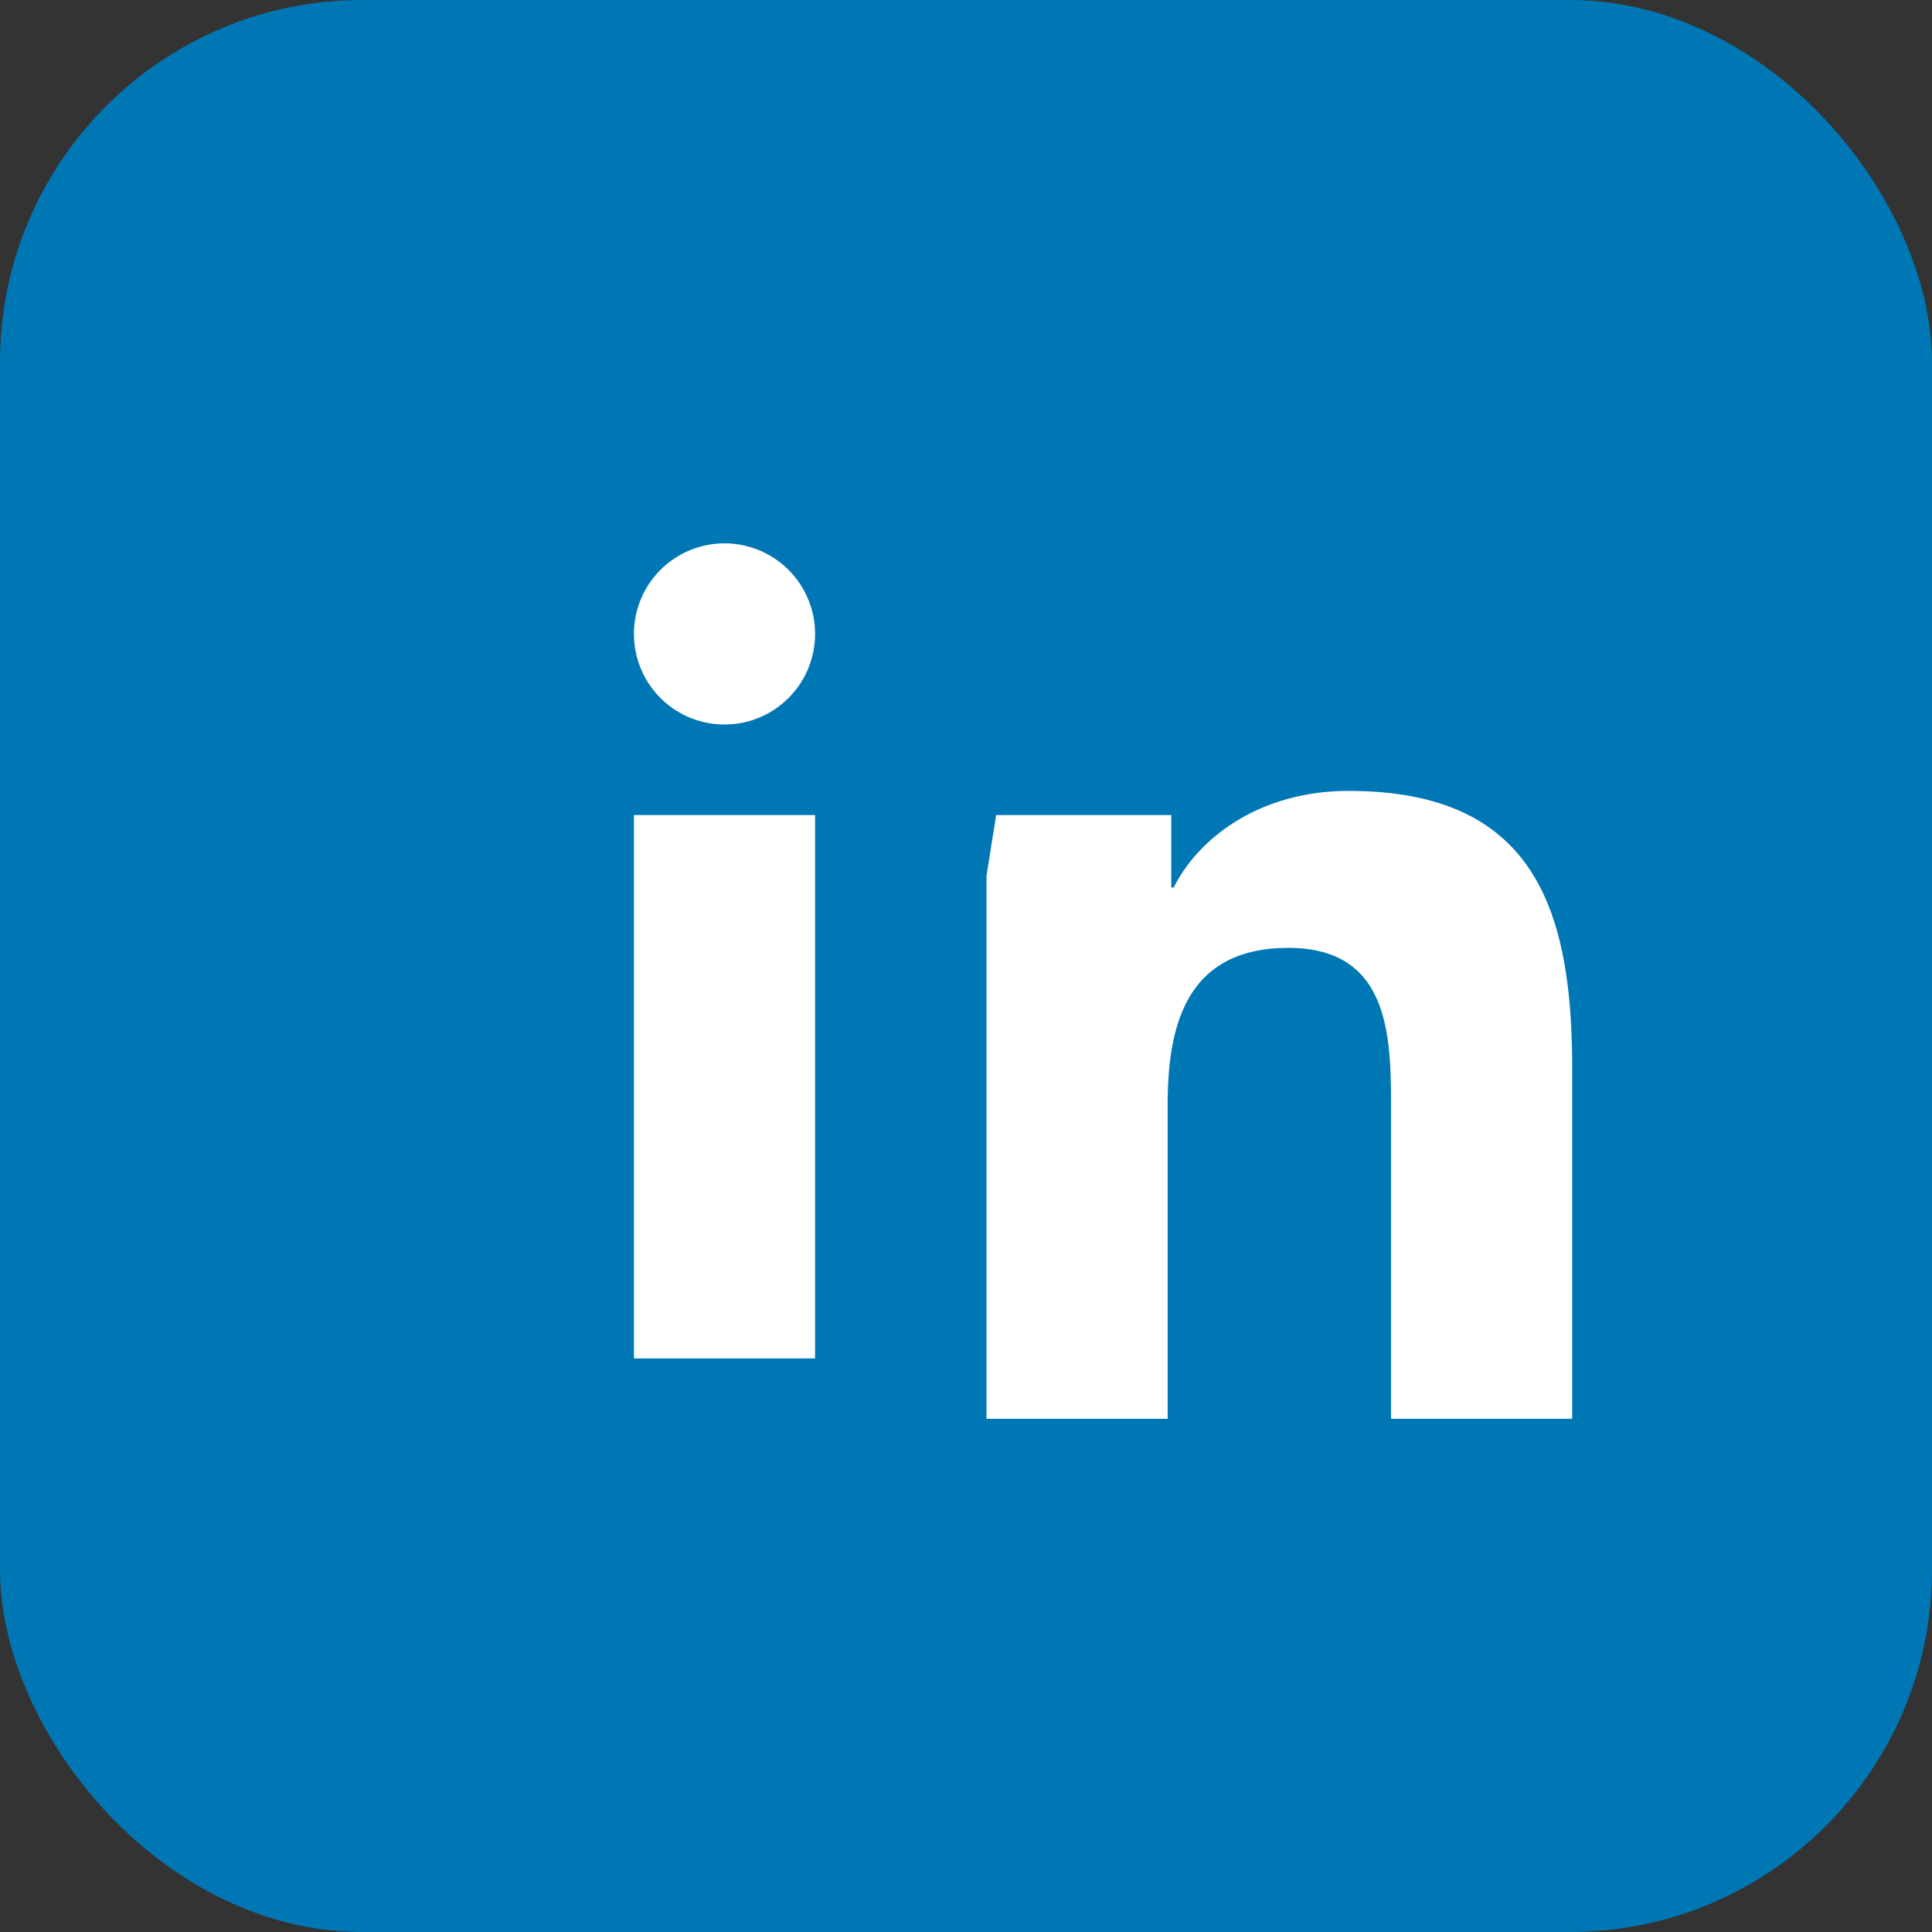
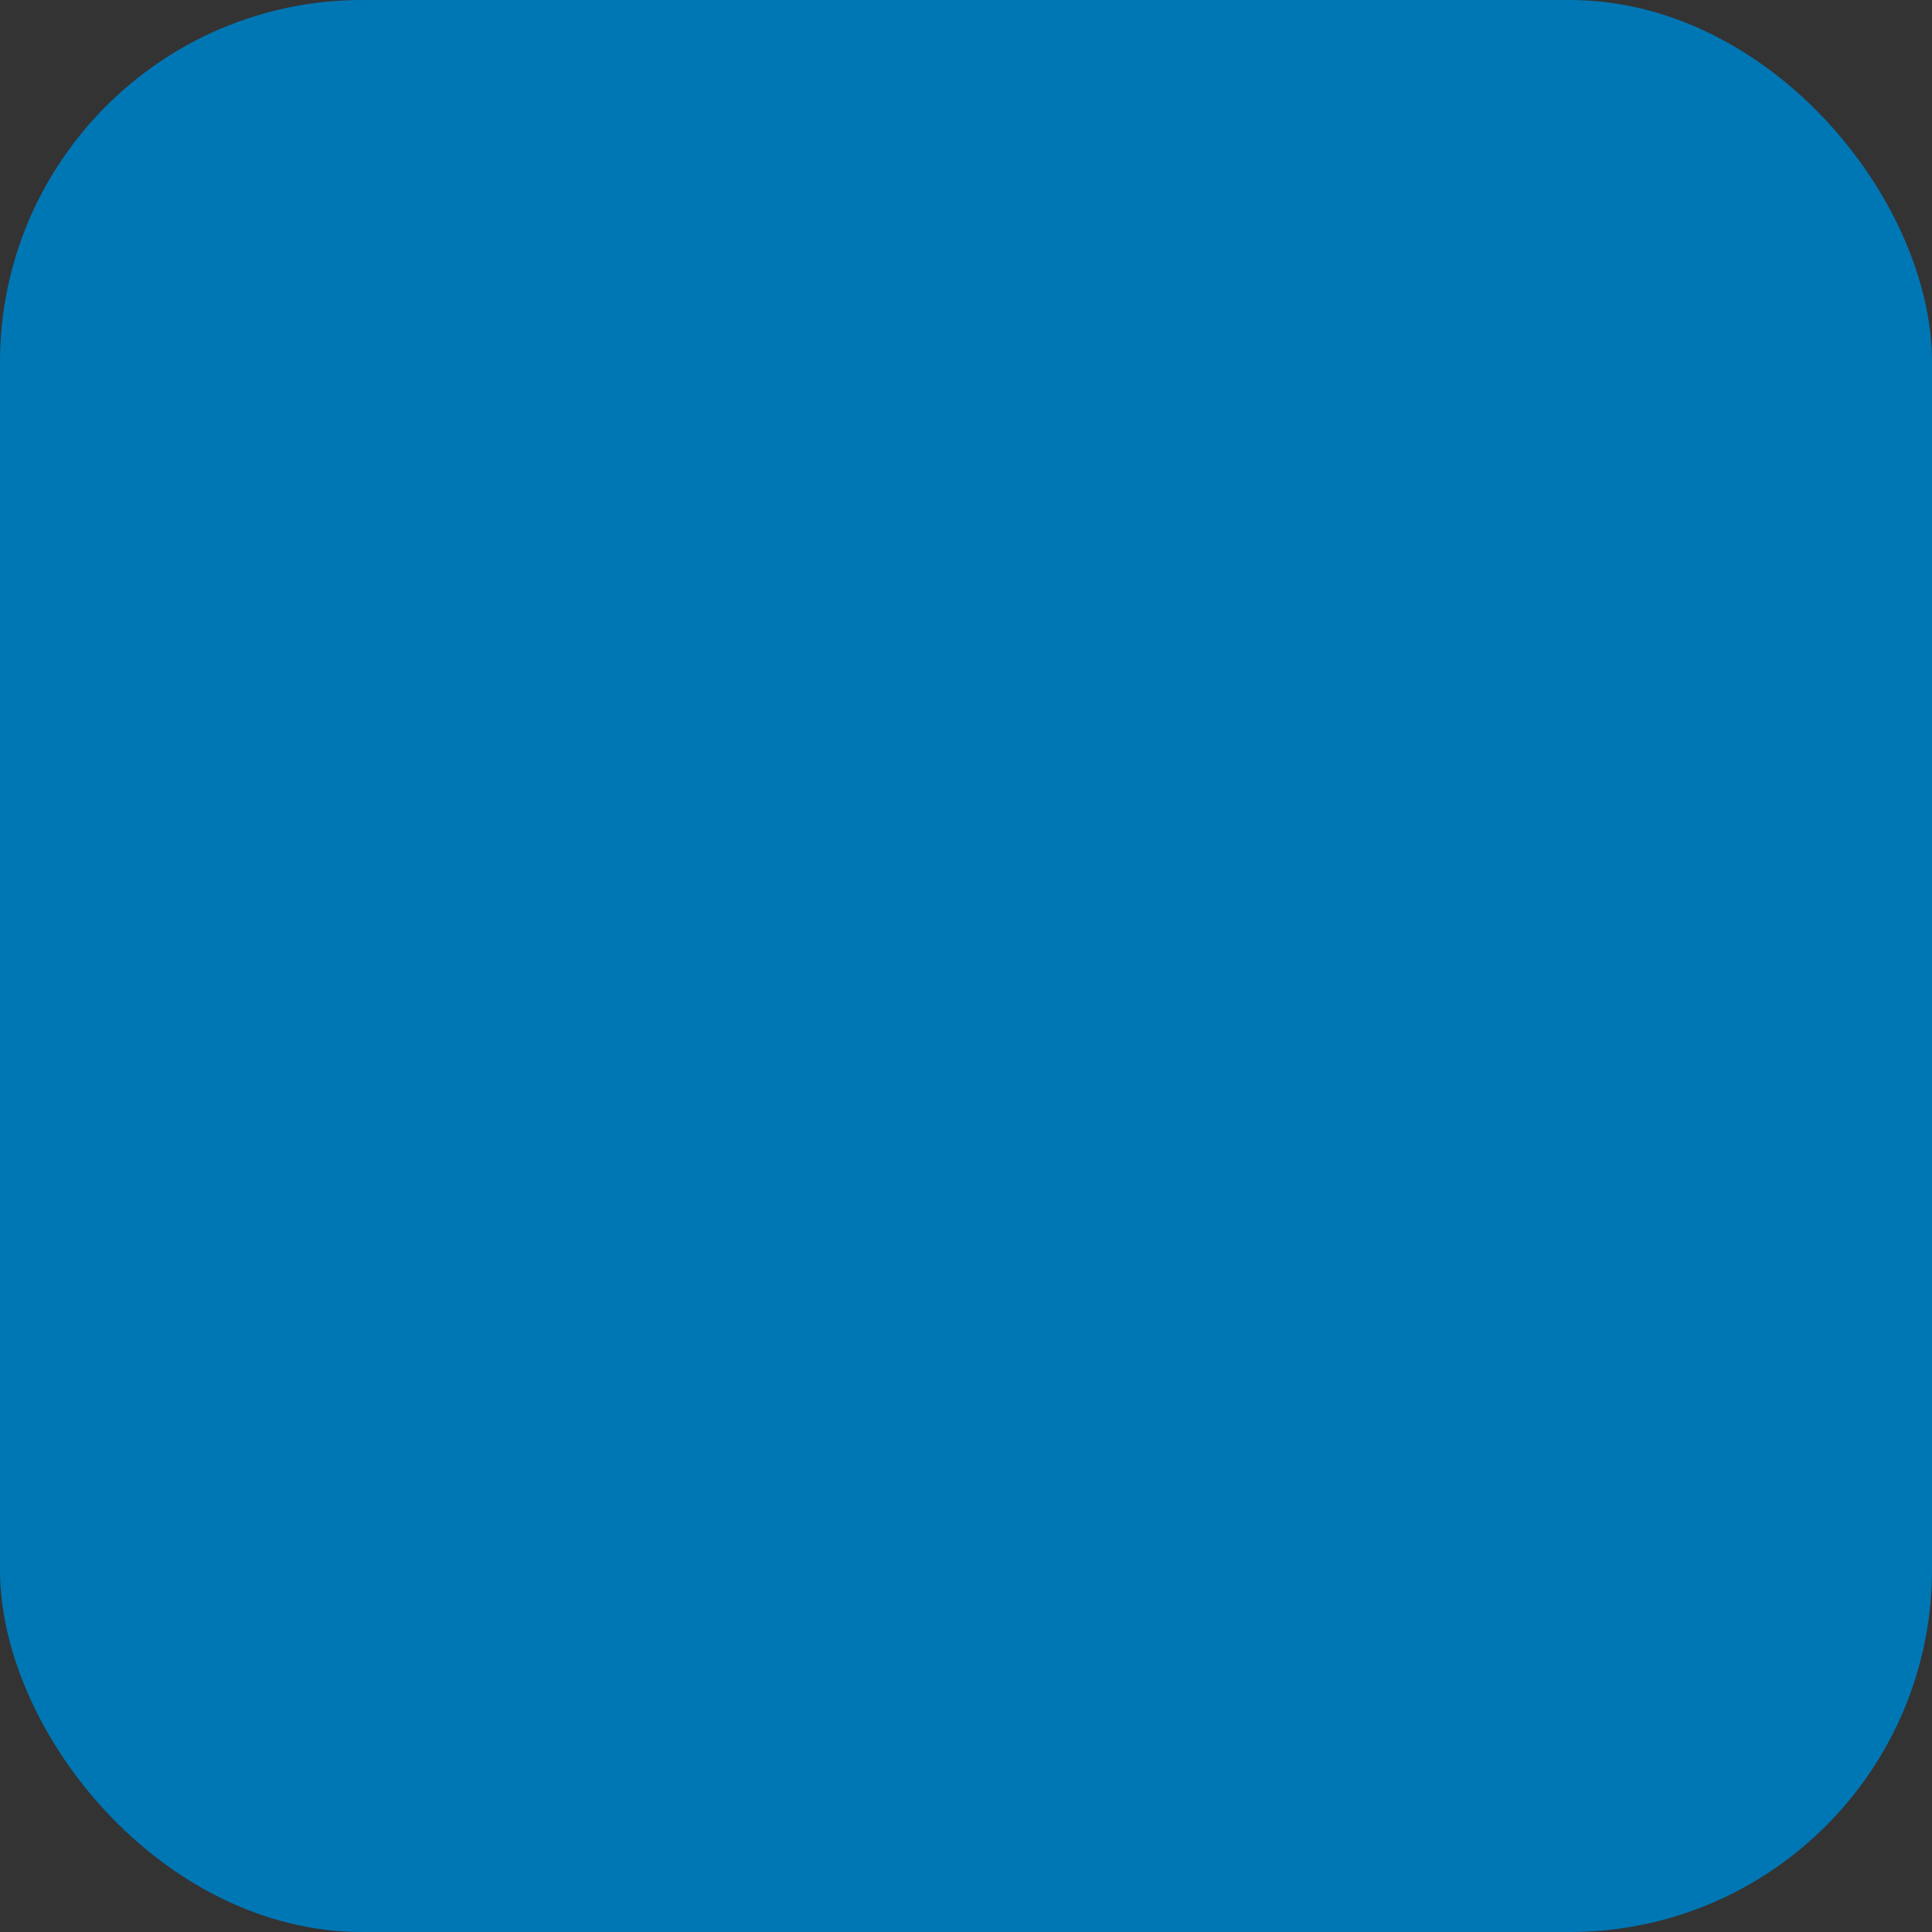
<svg xmlns="http://www.w3.org/2000/svg" width="32" height="32" viewBox="0 0 32 32">
  <rect x="0" y="0" width="32" height="32" fill="#333333" stroke="none" />
  <rect width="32" height="32" rx="6" fill="#0077B5" />
-   <path d="M10.5 13.5h3v9h-3v-9zm1.5-4.5a1.5 1.5 0 110 3 1.5 1.5 0 010-3zm4.5 4.5h2.9v1.2h.04c.4-.8 1.4-1.6 2.9-1.6 3.1 0 3.7 2 3.7 4.6v5.8h-3v-5.1c0-1.2 0-2.7-1.7-2.7s-2 1.3-2 2.6v5.2h-3v-9z" fill="#fff" />
</svg>